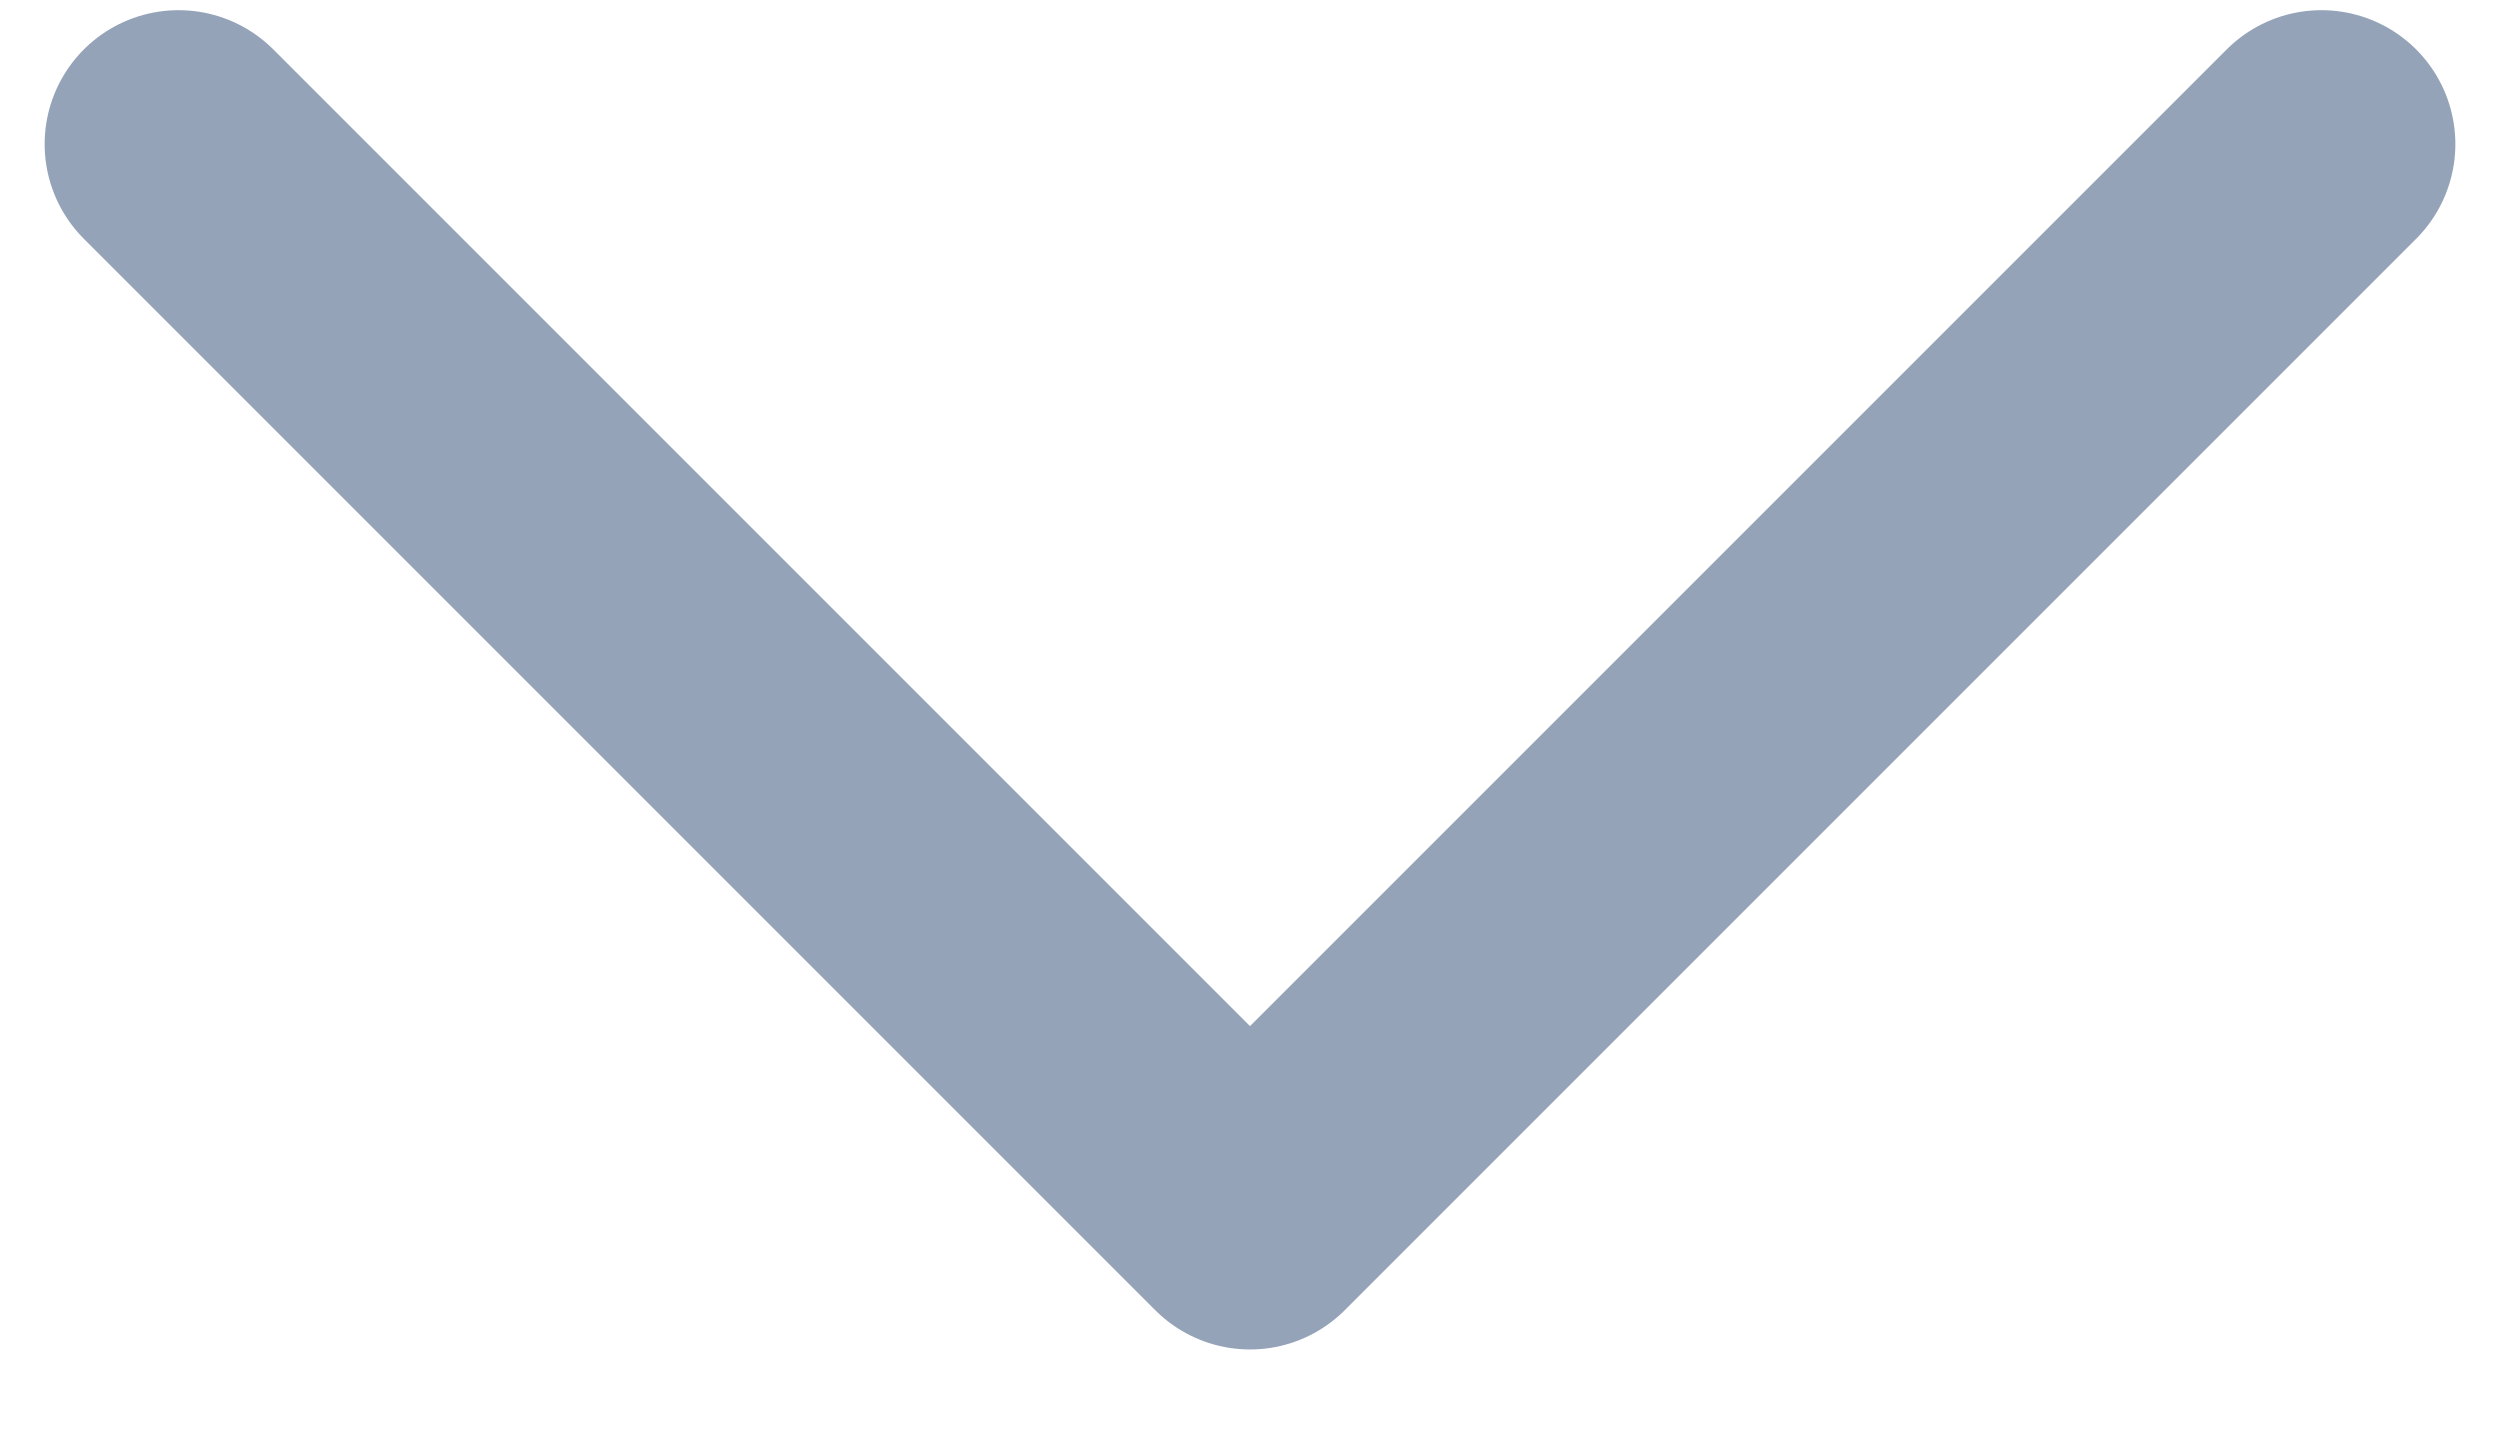
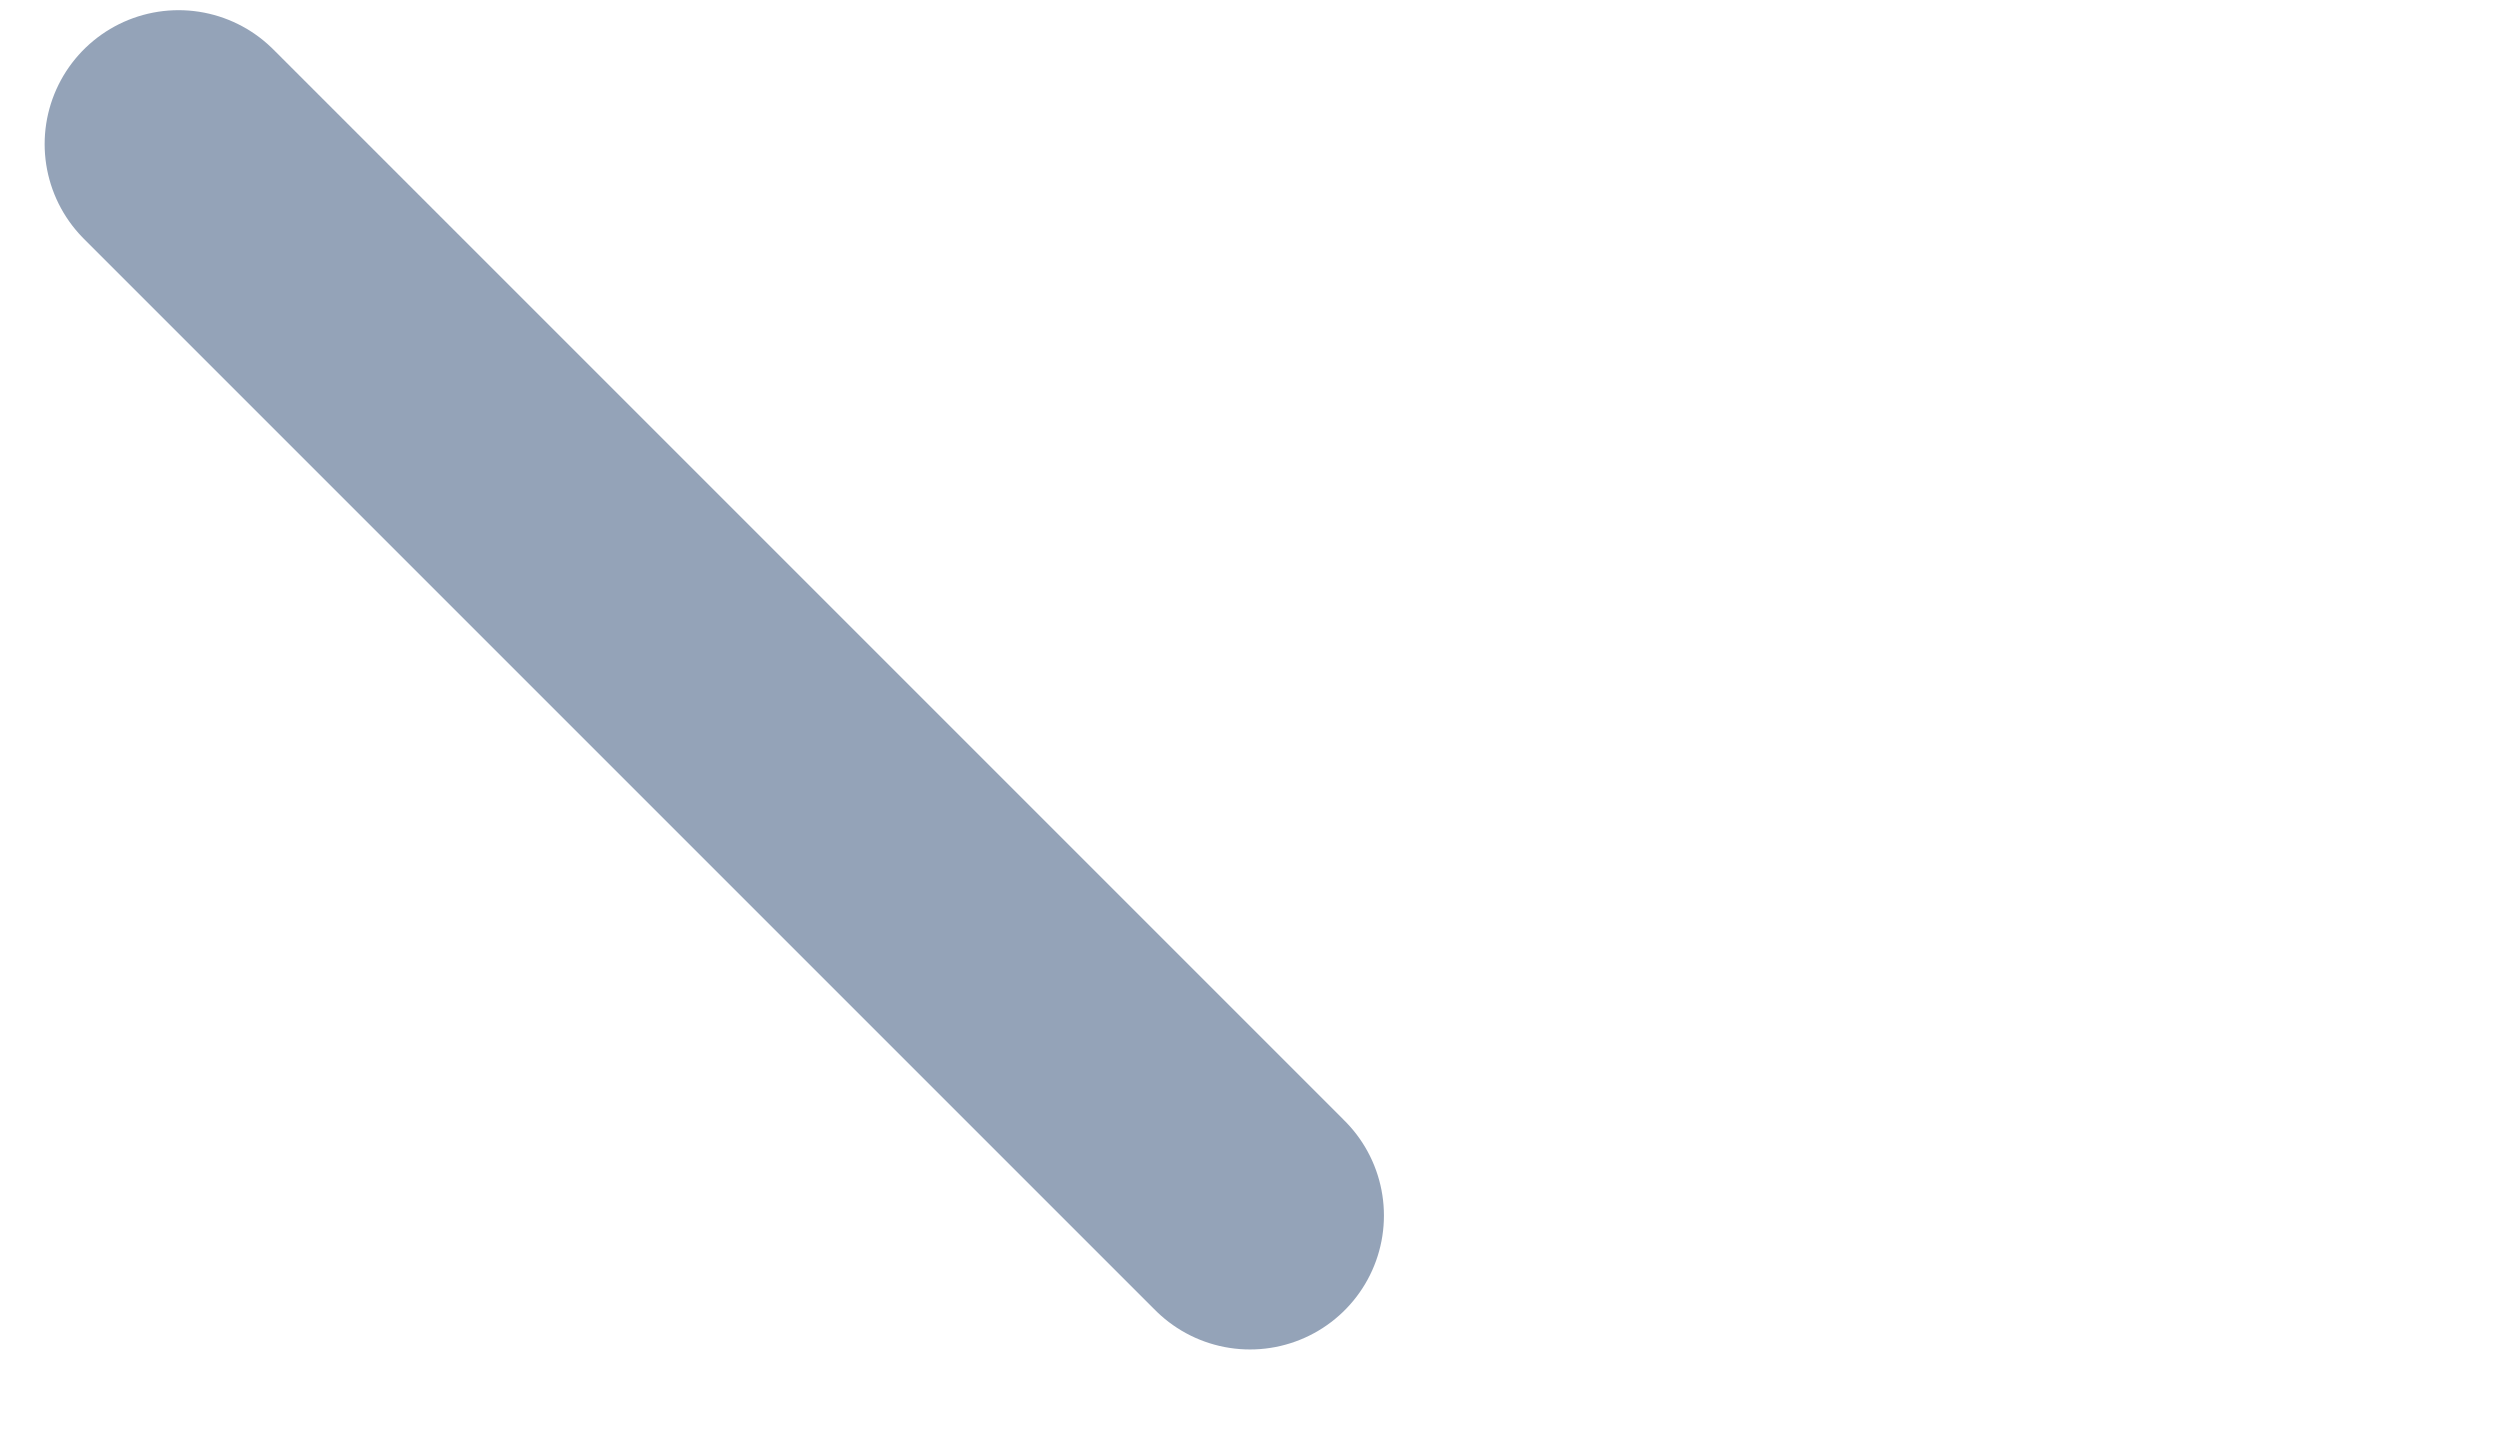
<svg xmlns="http://www.w3.org/2000/svg" width="14" height="8" viewBox="0 0 14 8" fill="none">
-   <path d="M1 0.807L7 6.807L13 0.807" stroke="#94A3B8" stroke-width="1.5" stroke-linecap="round" stroke-linejoin="round" />
+   <path d="M1 0.807L7 6.807" stroke="#94A3B8" stroke-width="1.5" stroke-linecap="round" stroke-linejoin="round" />
</svg>